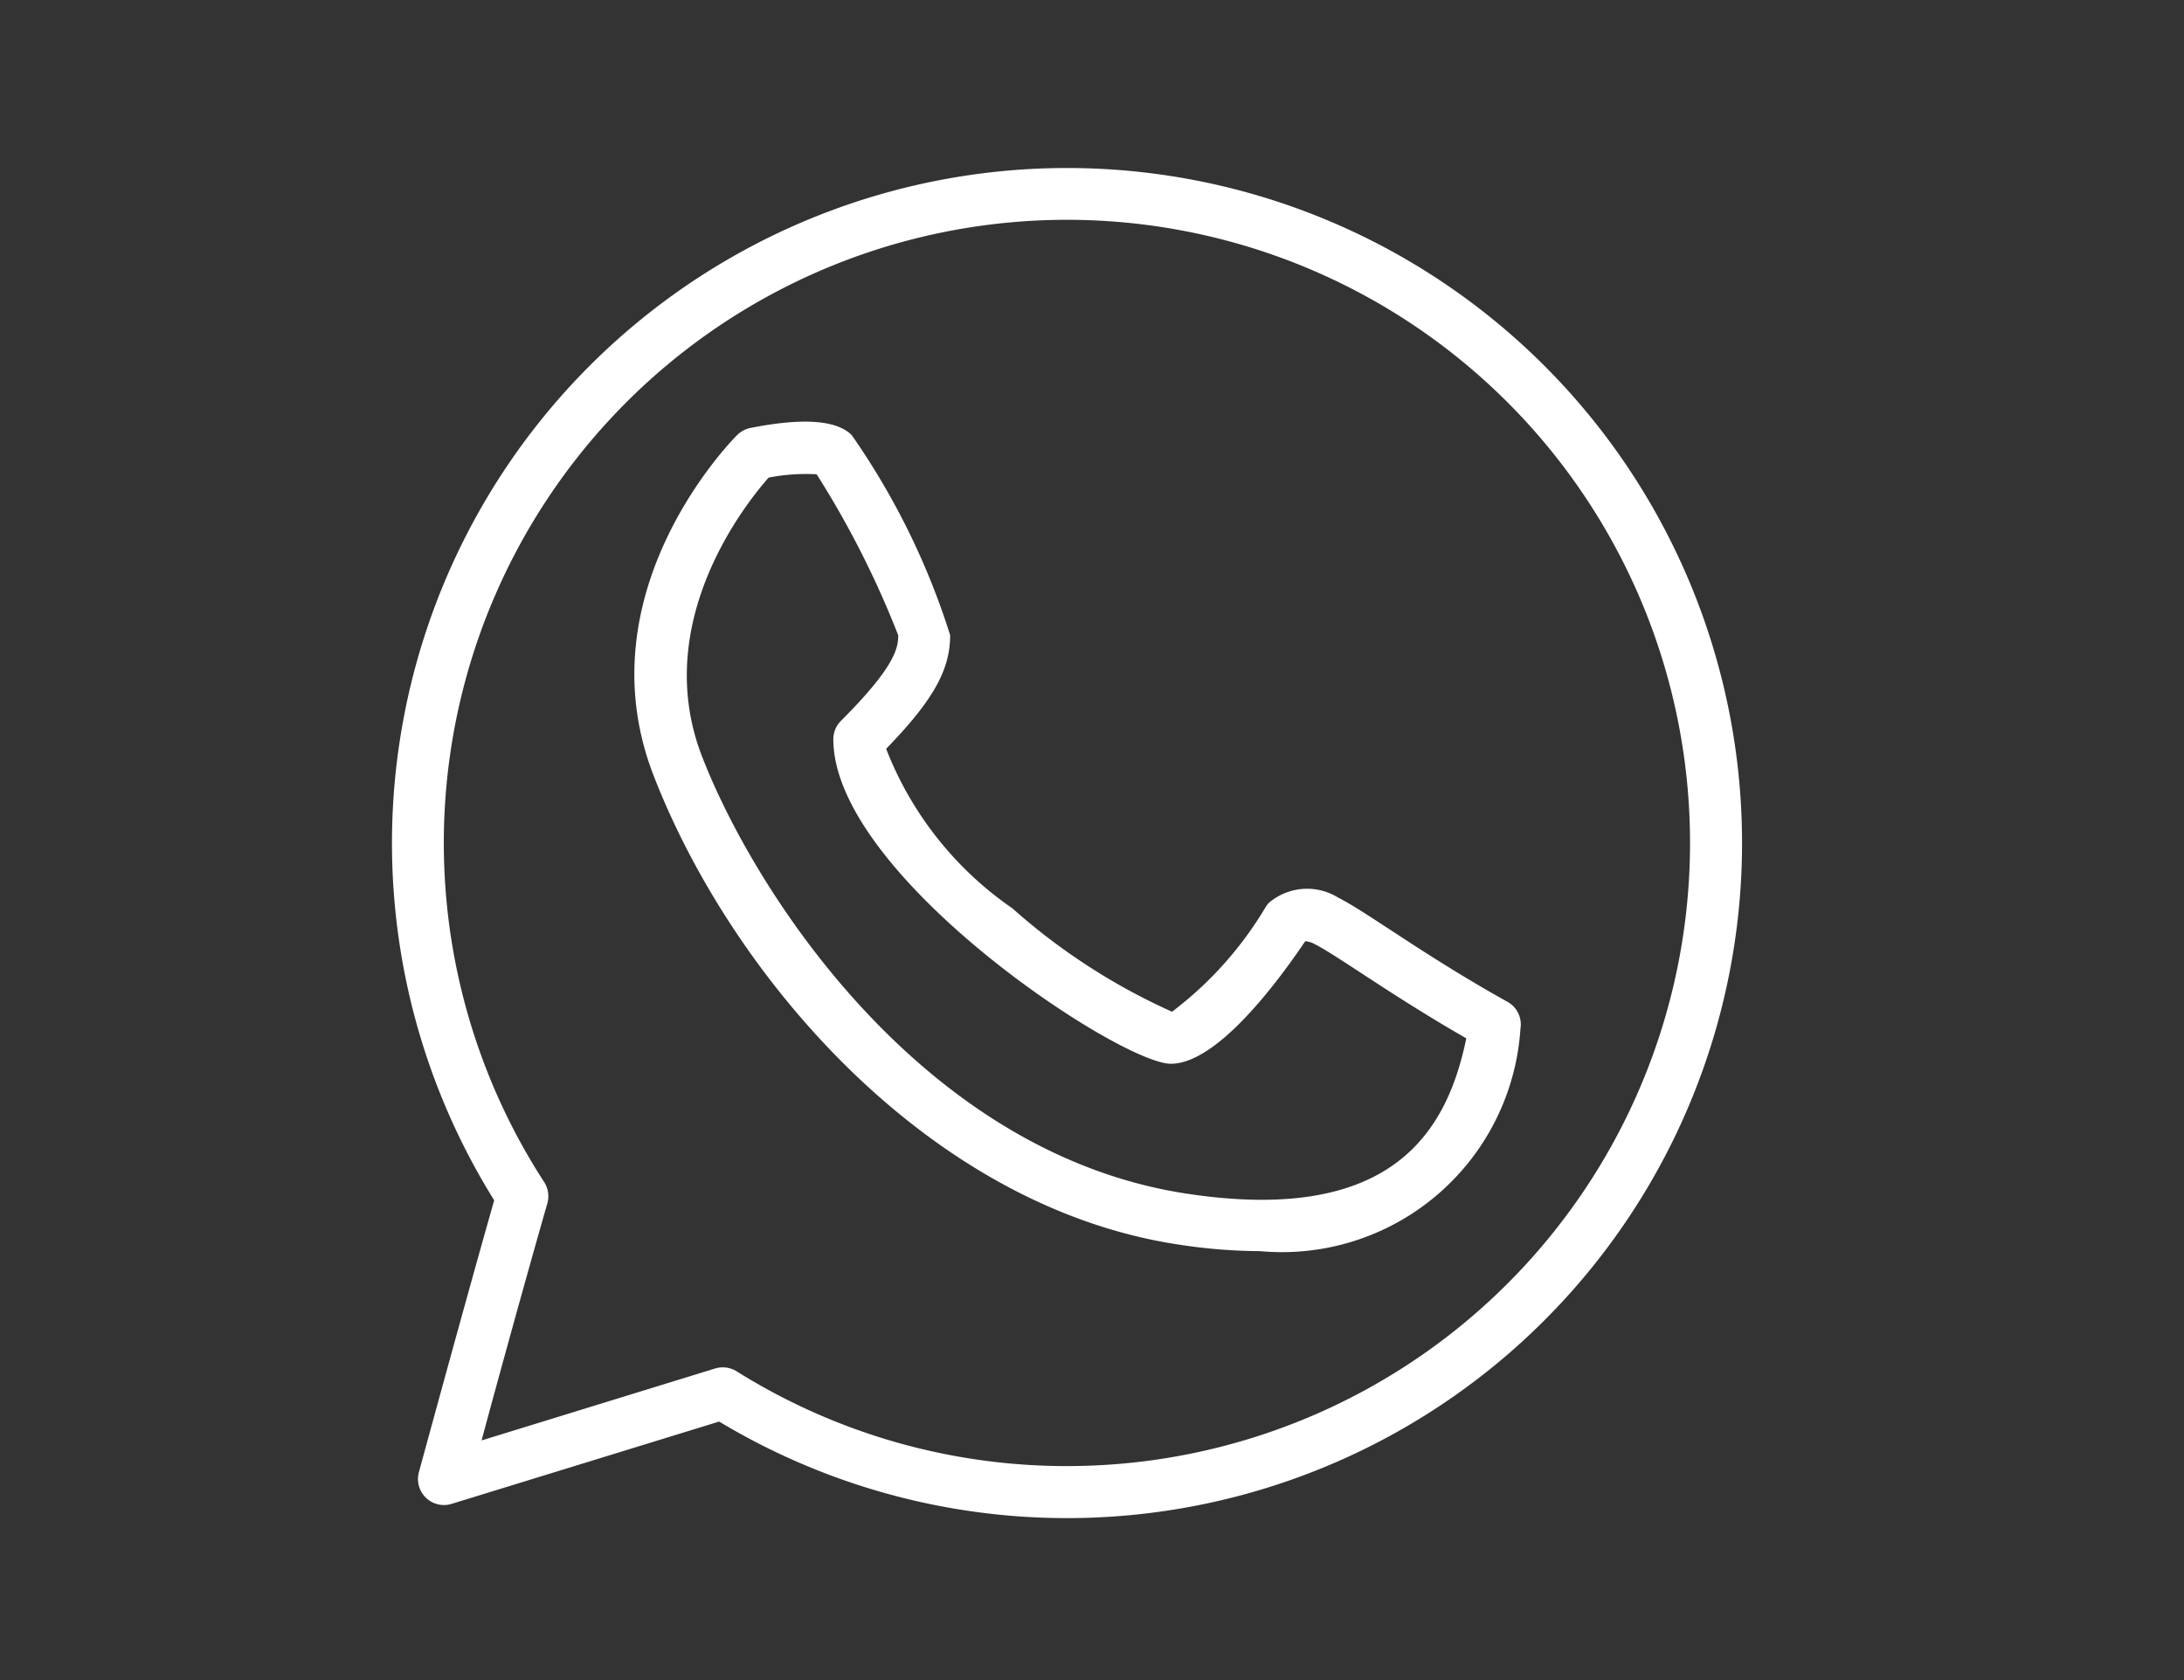
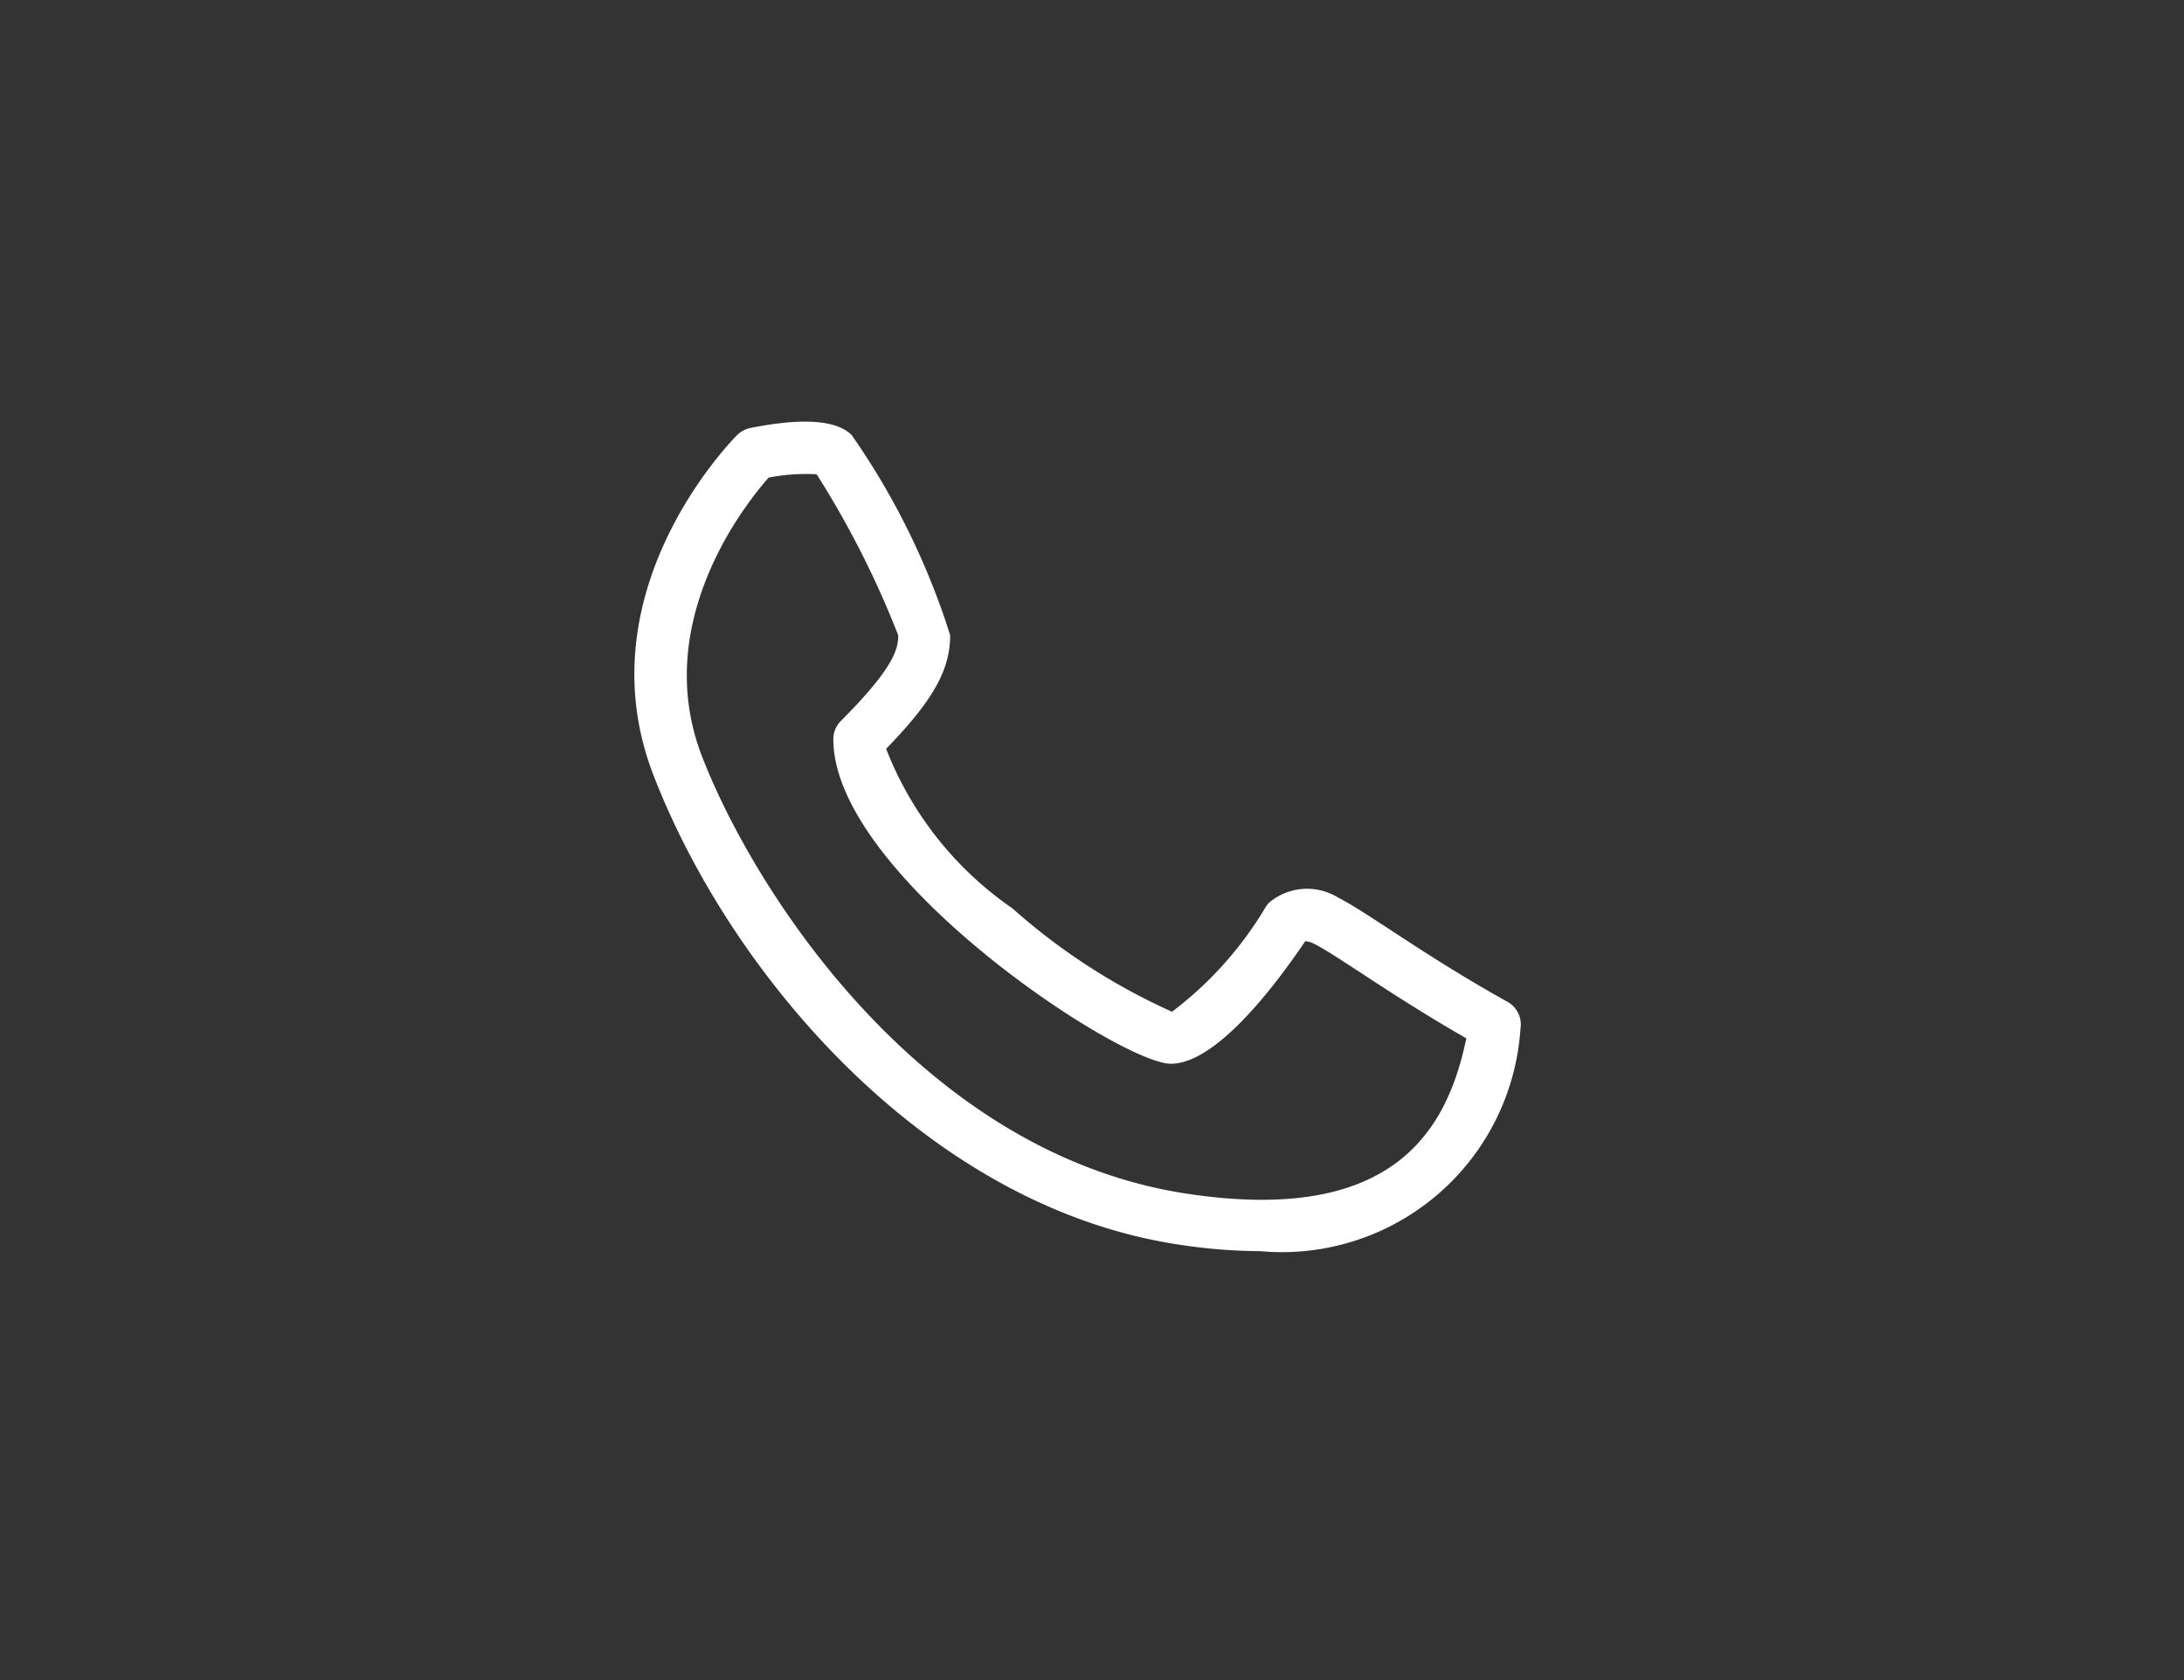
<svg xmlns="http://www.w3.org/2000/svg" width="39" height="30" viewBox="0 0 39 30">
  <rect x="0" y="0" width="39" height="30" fill="#333333" stroke="none" />
  <g id="Group_999" data-name="Group 999" transform="translate(-920 249)">
    <rect id="location" width="39" height="30" transform="translate(920 -249)" fill="none" opacity="0.43" />
    <g id="whatsapp_4_" data-name="whatsapp (4)" transform="translate(927 -246)">
      <g id="Group_998" data-name="Group 998">
-         <path id="Path_1144" data-name="Path 1144" d="M12.053,0A12.055,12.055,0,0,0,1.825,18.433C1.349,20.1.489,23.256.48,23.289a.464.464,0,0,0,.584.565l4.778-1.47A12.054,12.054,0,1,0,12.053,0Zm0,23.179a11.1,11.1,0,0,1-5.9-1.693.464.464,0,0,0-.246-.07.471.471,0,0,0-.136.02L1.6,22.721C1.9,21.6,2.454,19.6,2.774,18.488a.465.465,0,0,0-.057-.381,11.127,11.127,0,1,1,9.336,5.072Z" fill="#fff" />
        <path id="Path_1145" data-name="Path 1145" d="M24.937,20.137c-.856-.475-1.585-.952-2.116-1.3-.406-.265-.7-.457-.915-.565a1.053,1.053,0,0,0-1.23.087.463.463,0,0,0-.058.07,6.517,6.517,0,0,1-1.679,1.881,11.163,11.163,0,0,1-2.85-1.846,6.172,6.172,0,0,1-2.255-2.849c.84-.865,1.143-1.409,1.143-2.029a13.119,13.119,0,0,0-1.758-3.573c-.27-.27-.879-.312-1.809-.127a.468.468,0,0,0-.237.127c-.113.113-2.749,2.8-1.5,6.057,1.375,3.575,4.9,7.73,9.4,8.4a9.751,9.751,0,0,0,1.439.115,4.268,4.268,0,0,0,4.649-3.974A.462.462,0,0,0,24.937,20.137Zm-5.719,3.424c-4.758-.713-7.755-5.428-8.676-7.821-.913-2.374.771-4.49,1.194-4.968a3.5,3.5,0,0,1,.857-.059,16.649,16.649,0,0,1,1.457,2.876c0,.243-.079.582-1.023,1.527a.462.462,0,0,0-.136.328c0,2.427,5.12,5.795,6.027,5.795.789,0,1.817-1.325,2.4-2.189a.44.44,0,0,1,.172.054c.167.084.456.273.822.512.483.316,1.125.735,1.882,1.169C23.852,22.438,22.89,24.112,19.218,23.561Z" transform="translate(-5.01 -5.244)" fill="#fff" />
      </g>
    </g>
  </g>
</svg>